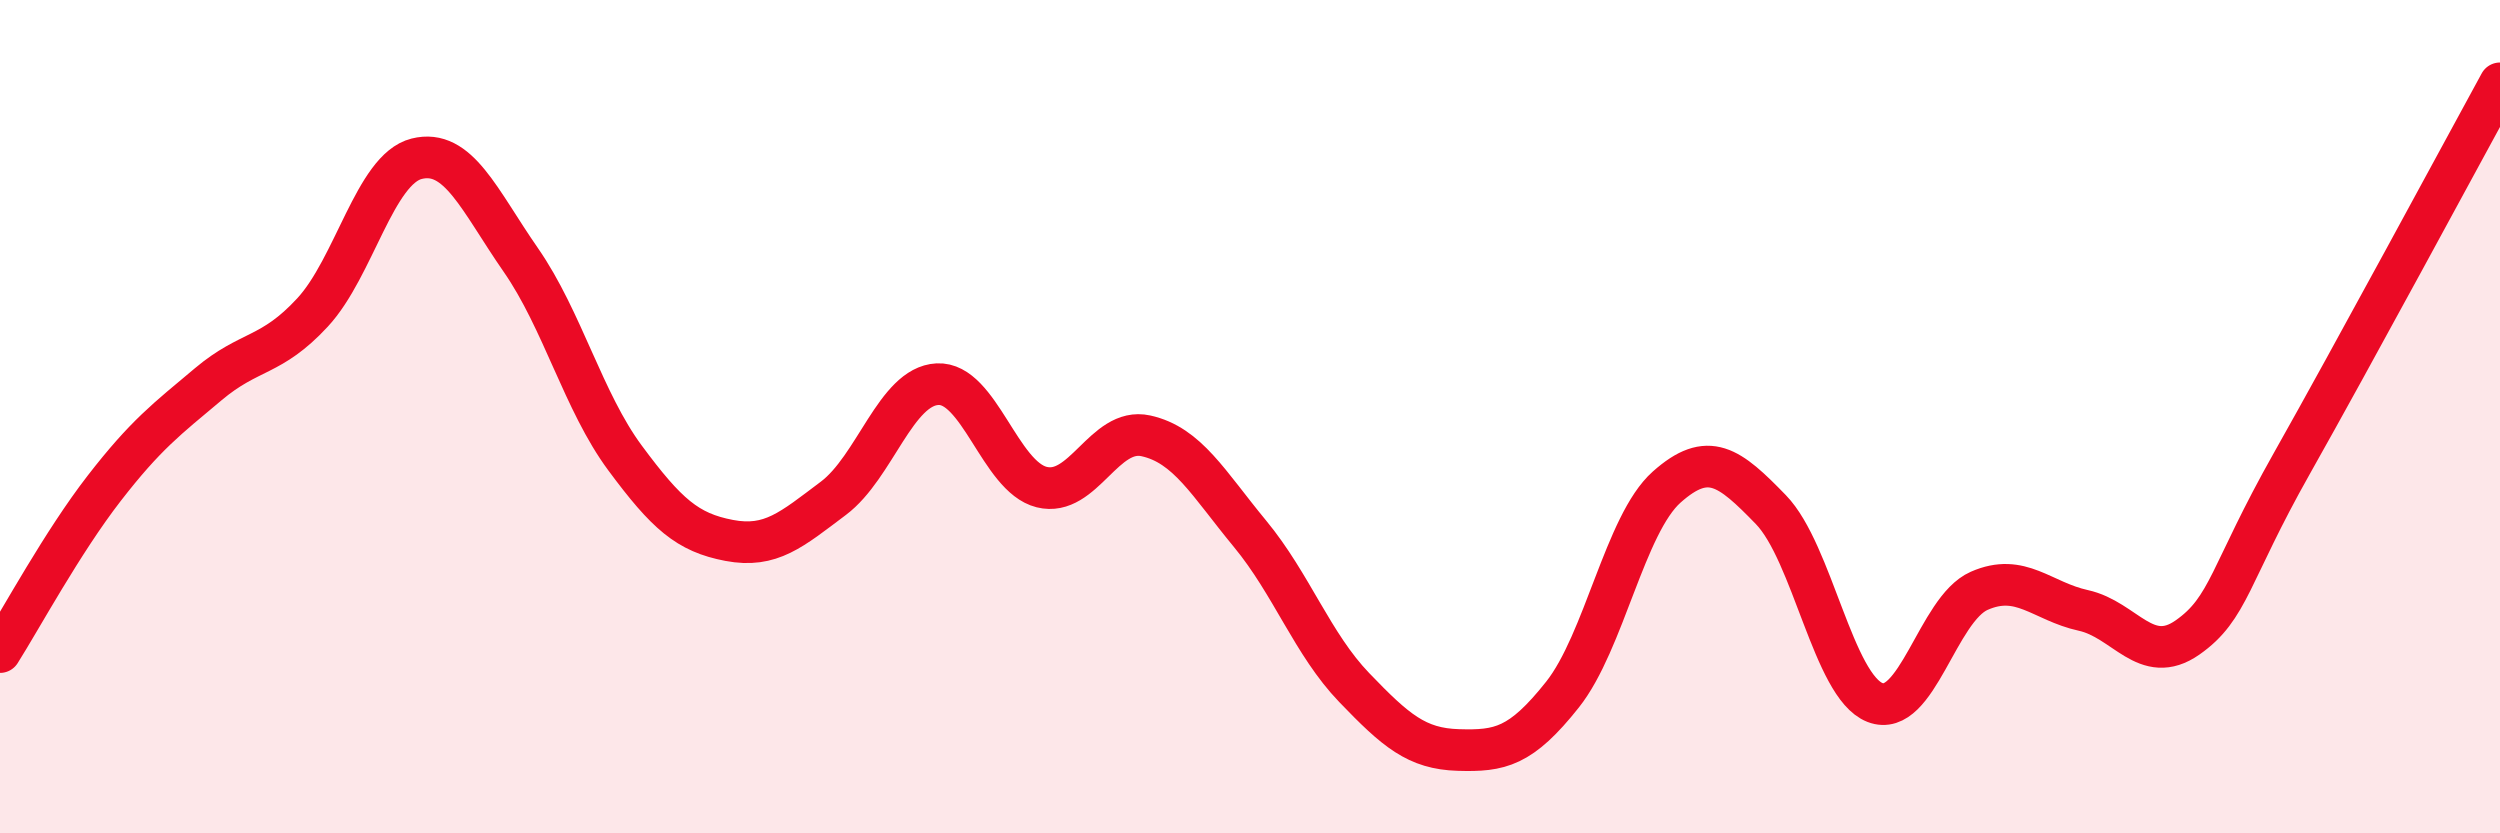
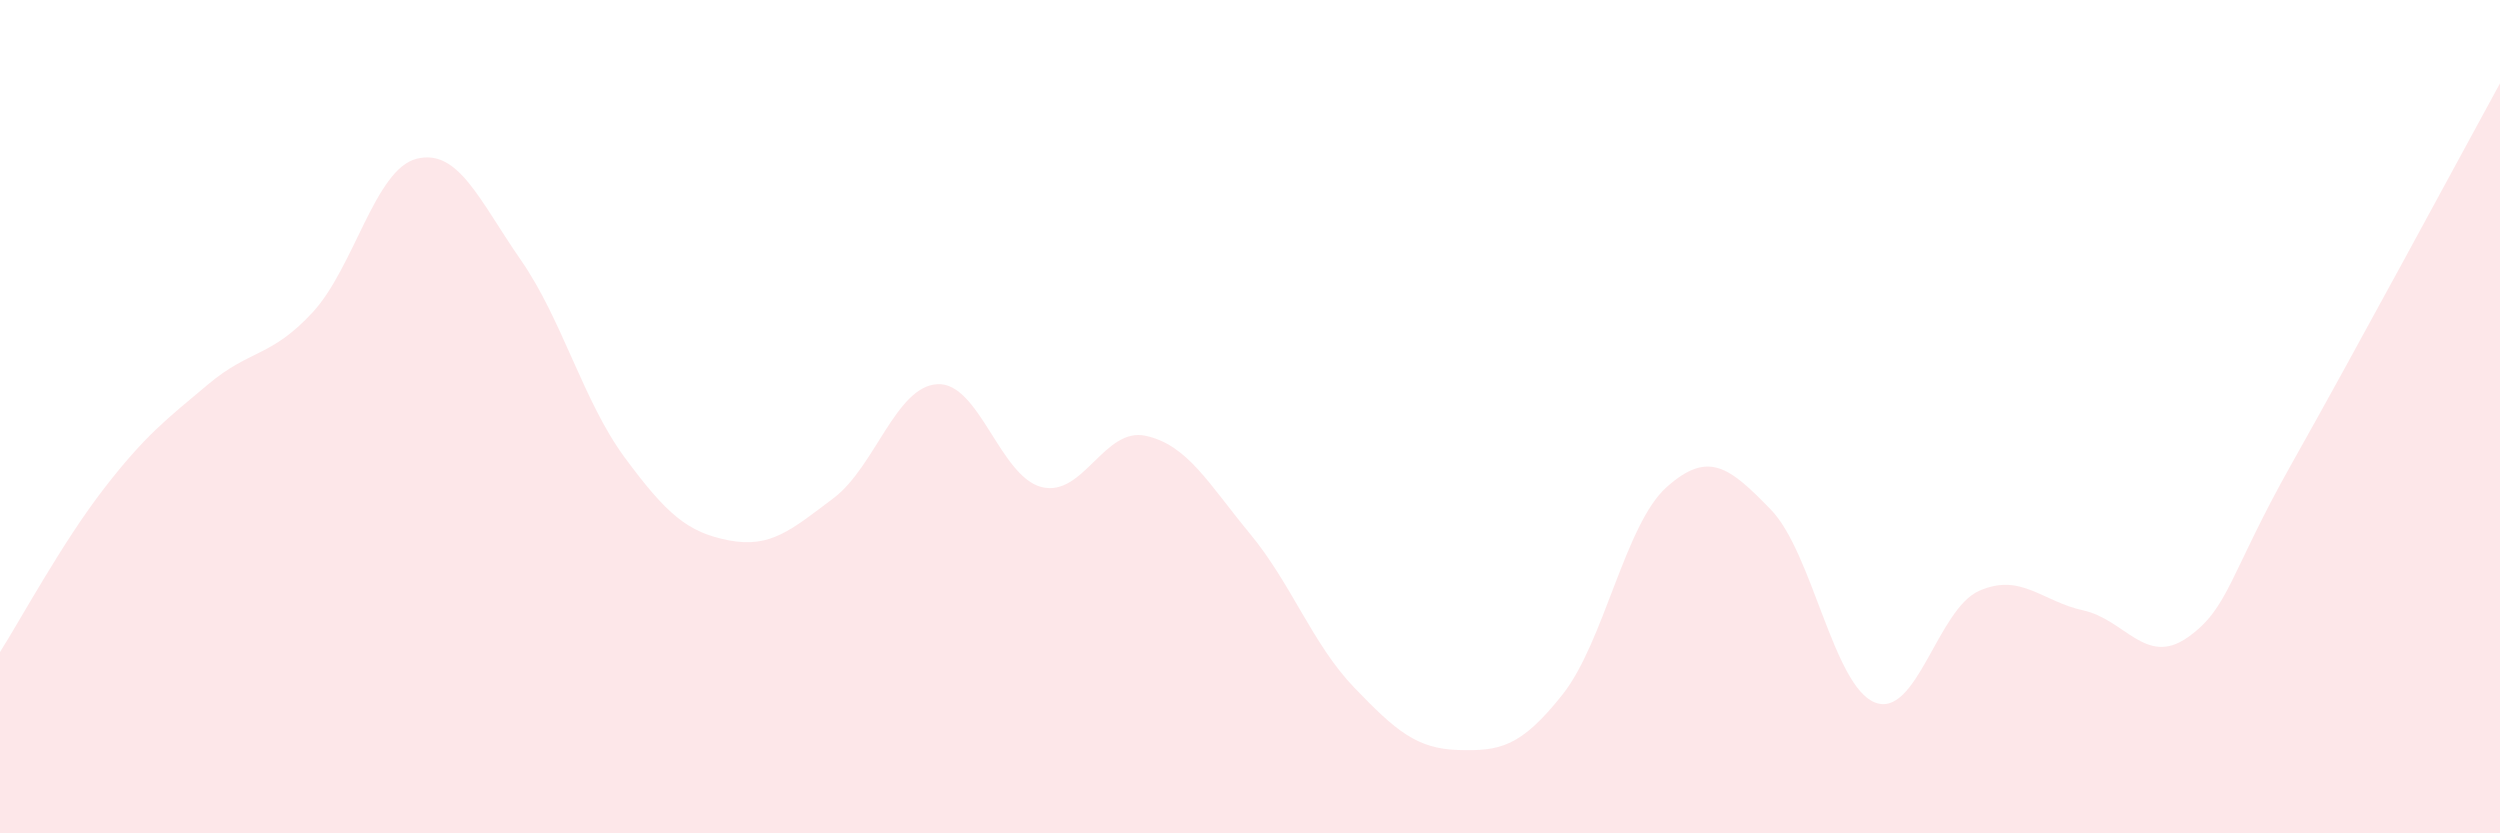
<svg xmlns="http://www.w3.org/2000/svg" width="60" height="20" viewBox="0 0 60 20">
  <path d="M 0,15.65 C 0.5,14.86 1.5,13.01 2.5,11.72 C 3.5,10.43 4,10.06 5,9.22 C 6,8.38 6.5,8.58 7.5,7.5 C 8.5,6.42 9,4.06 10,3.81 C 11,3.56 11.5,4.8 12.5,6.24 C 13.5,7.68 14,9.64 15,10.99 C 16,12.34 16.5,12.78 17.5,12.97 C 18.5,13.16 19,12.71 20,11.96 C 21,11.21 21.5,9.27 22.5,9.22 C 23.5,9.17 24,11.44 25,11.69 C 26,11.94 26.5,10.24 27.5,10.46 C 28.5,10.68 29,11.6 30,12.81 C 31,14.02 31.5,15.46 32.5,16.5 C 33.5,17.54 34,17.97 35,18 C 36,18.03 36.5,17.93 37.5,16.67 C 38.5,15.41 39,12.58 40,11.69 C 41,10.8 41.5,11.2 42.5,12.23 C 43.5,13.26 44,16.47 45,16.86 C 46,17.25 46.5,14.62 47.5,14.18 C 48.5,13.74 49,14.43 50,14.65 C 51,14.87 51.5,16 52.5,15.3 C 53.5,14.6 53.5,13.79 55,11.13 C 56.5,8.47 59,3.83 60,2L60 20L0 20Z" fill="#EB0A25" opacity="0.1" stroke-linecap="round" stroke-linejoin="round" />
-   <path d="M 0,15.65 C 0.5,14.86 1.5,13.01 2.5,11.72 C 3.5,10.43 4,10.06 5,9.22 C 6,8.38 6.5,8.58 7.5,7.5 C 8.5,6.42 9,4.06 10,3.81 C 11,3.56 11.5,4.8 12.5,6.24 C 13.5,7.68 14,9.64 15,10.99 C 16,12.34 16.5,12.78 17.5,12.97 C 18.5,13.16 19,12.71 20,11.96 C 21,11.21 21.5,9.27 22.5,9.22 C 23.5,9.17 24,11.44 25,11.69 C 26,11.94 26.5,10.24 27.5,10.46 C 28.5,10.68 29,11.6 30,12.81 C 31,14.02 31.5,15.46 32.5,16.5 C 33.5,17.54 34,17.97 35,18 C 36,18.03 36.5,17.93 37.5,16.67 C 38.5,15.41 39,12.58 40,11.69 C 41,10.8 41.5,11.2 42.5,12.23 C 43.5,13.26 44,16.47 45,16.86 C 46,17.25 46.5,14.62 47.5,14.18 C 48.5,13.74 49,14.43 50,14.65 C 51,14.87 51.5,16 52.5,15.3 C 53.5,14.6 53.5,13.79 55,11.13 C 56.5,8.47 59,3.83 60,2" stroke="#EB0A25" stroke-width="1" fill="none" stroke-linecap="round" stroke-linejoin="round" />
</svg>